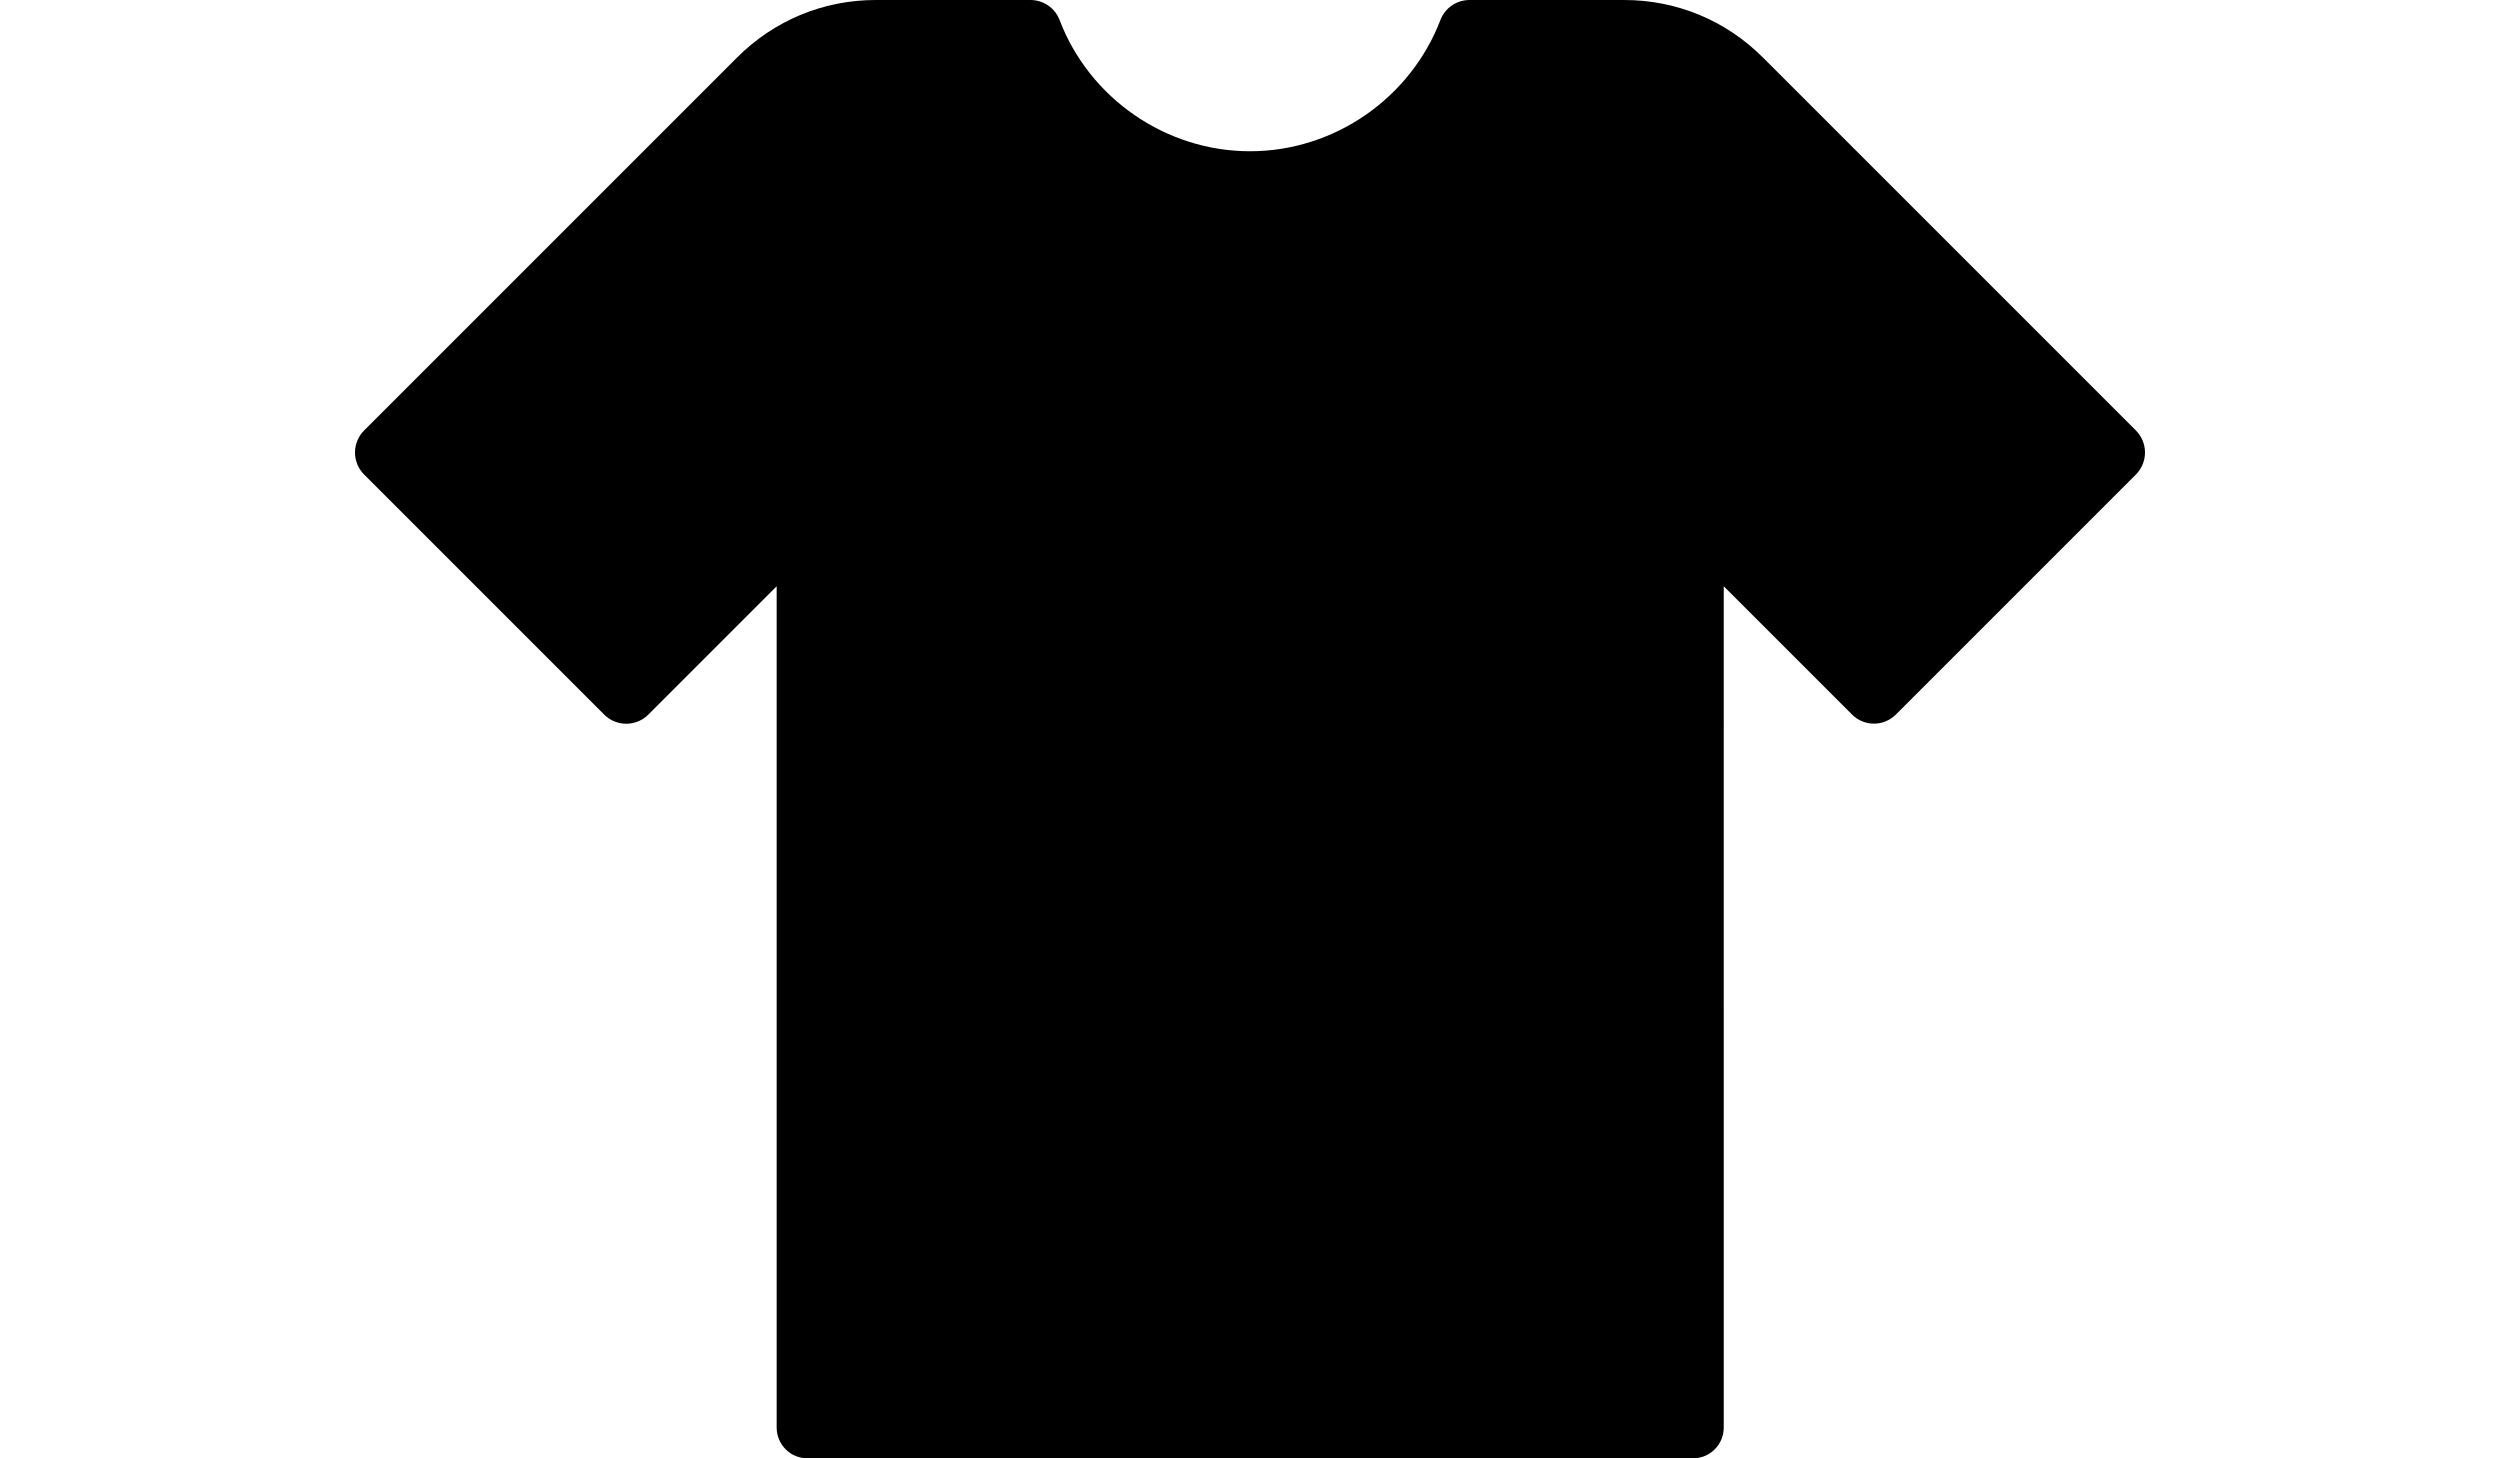
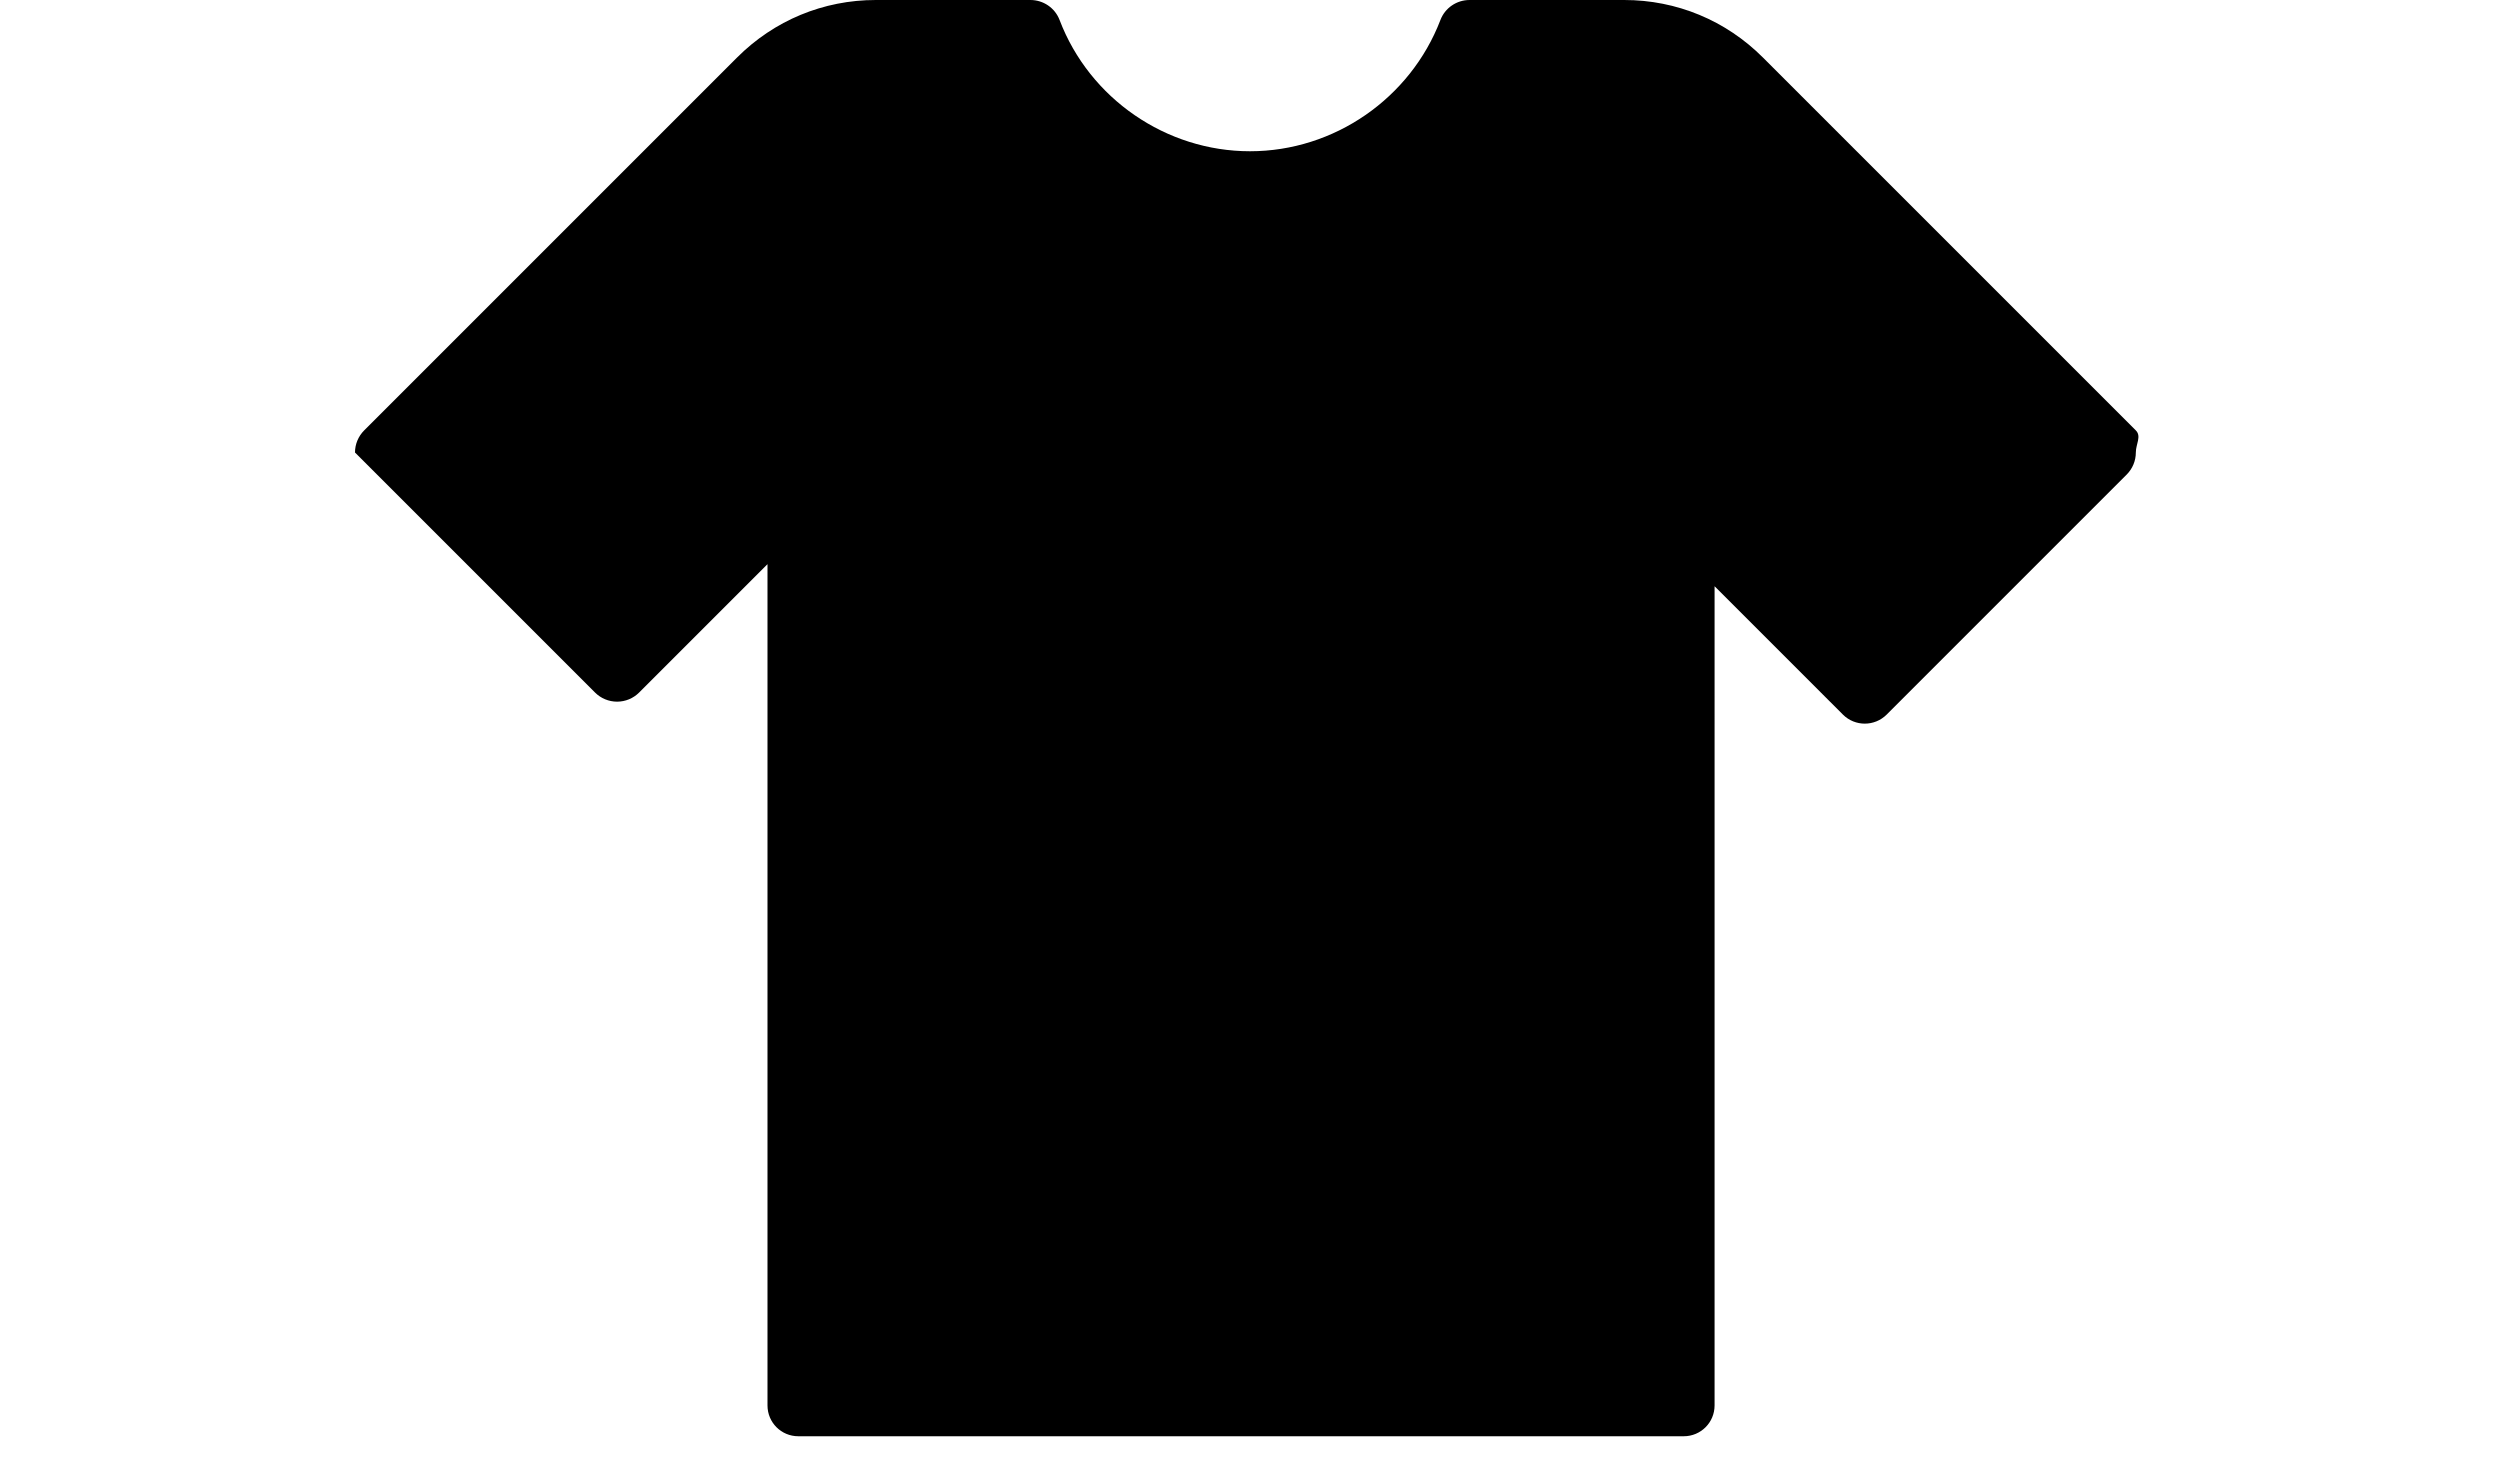
<svg xmlns="http://www.w3.org/2000/svg" version="1.1" id="Calque_1" x="0px" y="0px" viewBox="0 0 600 350" style="enable-background:new 0 0 600 350;" xml:space="preserve">
-   <path d="M512.6,103.3l-89.5-89.5C414.2,4.9,402.4,0,389.8,0h-37.1c-3.1,0-5.9,1.9-7,4.8c-7.2,18.8-25.5,31.5-45.7,31.5  c-20.1,0-38.5-12.6-45.7-31.5c-1.1-2.9-3.9-4.8-7-4.8h-37.1c-12.6,0-24.4,4.9-33.3,13.8l-89.5,89.5c-1.4,1.4-2.2,3.3-2.2,5.3  s0.8,3.9,2.2,5.3l57.6,57.6c1.4,1.4,3.3,2.2,5.3,2.2c2,0,3.9-0.8,5.3-2.2l30.8-30.8v201.9c0,4.1,3.3,7.4,7.4,7.4h212.5  c4.1,0,7.4-3.3,7.4-7.4V140.7l30.8,30.8c2.9,2.9,7.6,2.9,10.5,0l57.6-57.6c1.4-1.4,2.2-3.3,2.2-5.3S514,104.7,512.6,103.3z" />
+   <path d="M512.6,103.3l-89.5-89.5C414.2,4.9,402.4,0,389.8,0h-37.1c-3.1,0-5.9,1.9-7,4.8c-7.2,18.8-25.5,31.5-45.7,31.5  c-20.1,0-38.5-12.6-45.7-31.5c-1.1-2.9-3.9-4.8-7-4.8h-37.1c-12.6,0-24.4,4.9-33.3,13.8l-89.5,89.5c-1.4,1.4-2.2,3.3-2.2,5.3  l57.6,57.6c1.4,1.4,3.3,2.2,5.3,2.2c2,0,3.9-0.8,5.3-2.2l30.8-30.8v201.9c0,4.1,3.3,7.4,7.4,7.4h212.5  c4.1,0,7.4-3.3,7.4-7.4V140.7l30.8,30.8c2.9,2.9,7.6,2.9,10.5,0l57.6-57.6c1.4-1.4,2.2-3.3,2.2-5.3S514,104.7,512.6,103.3z" />
</svg>